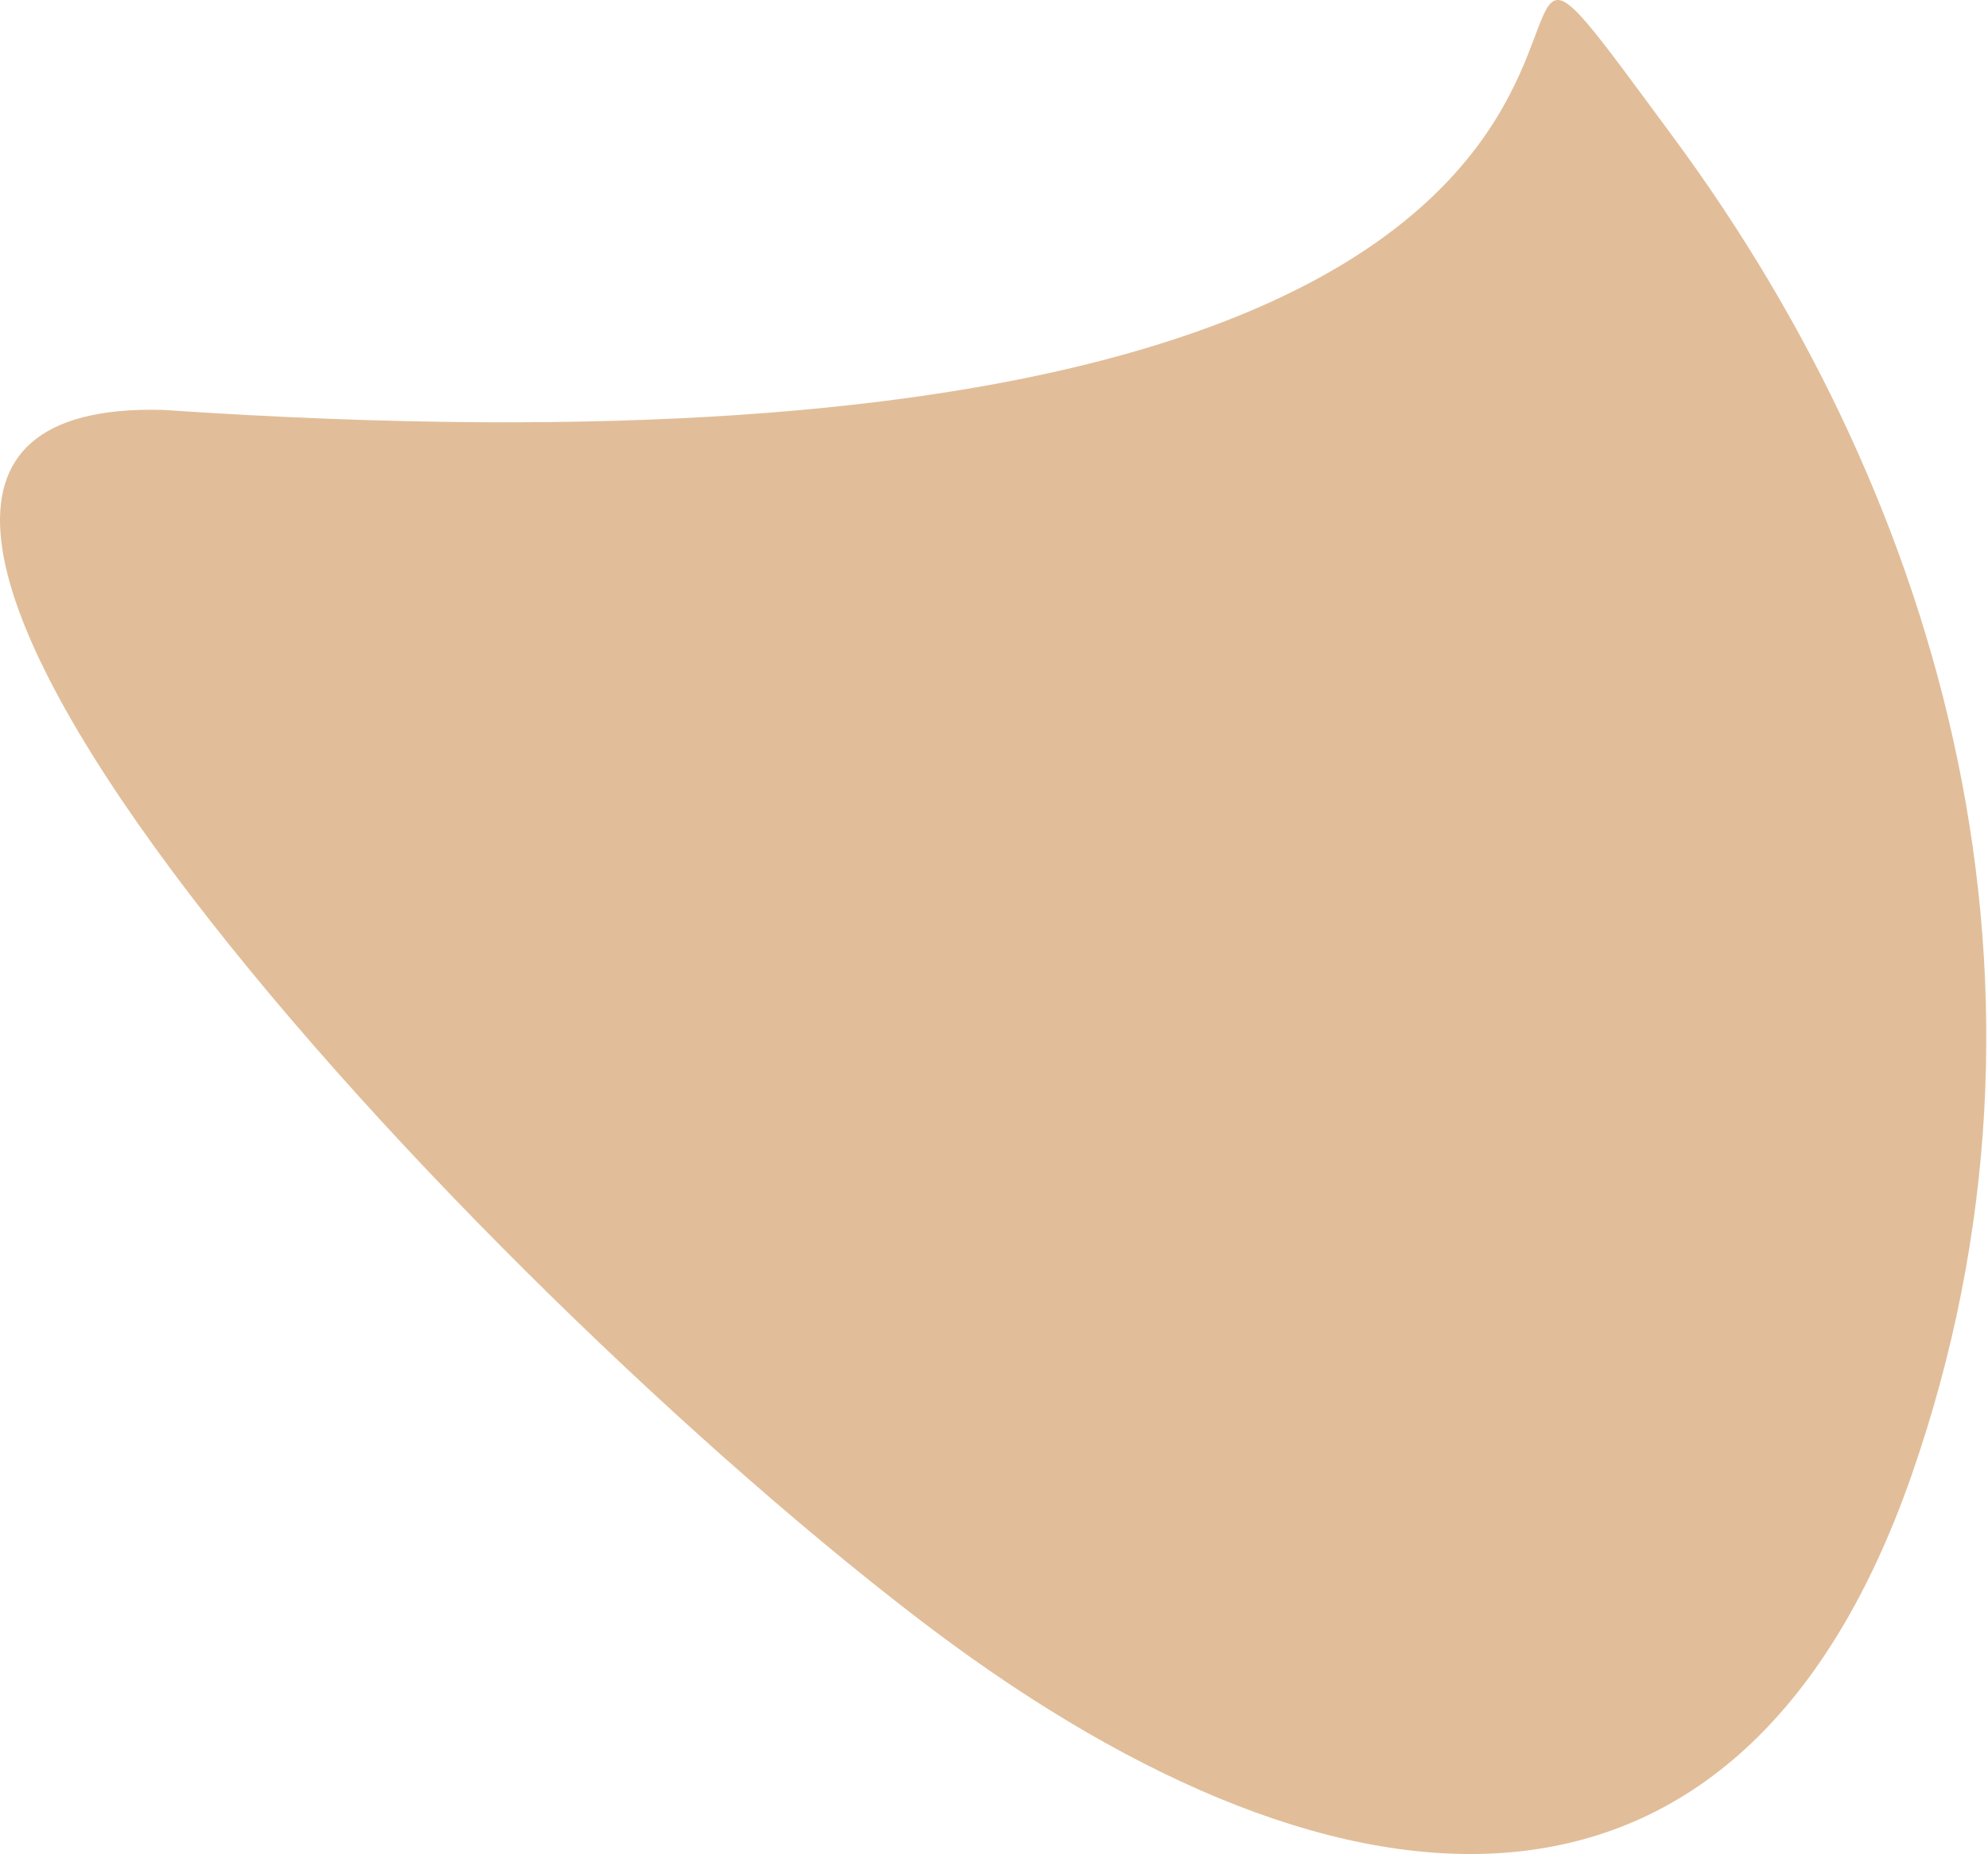
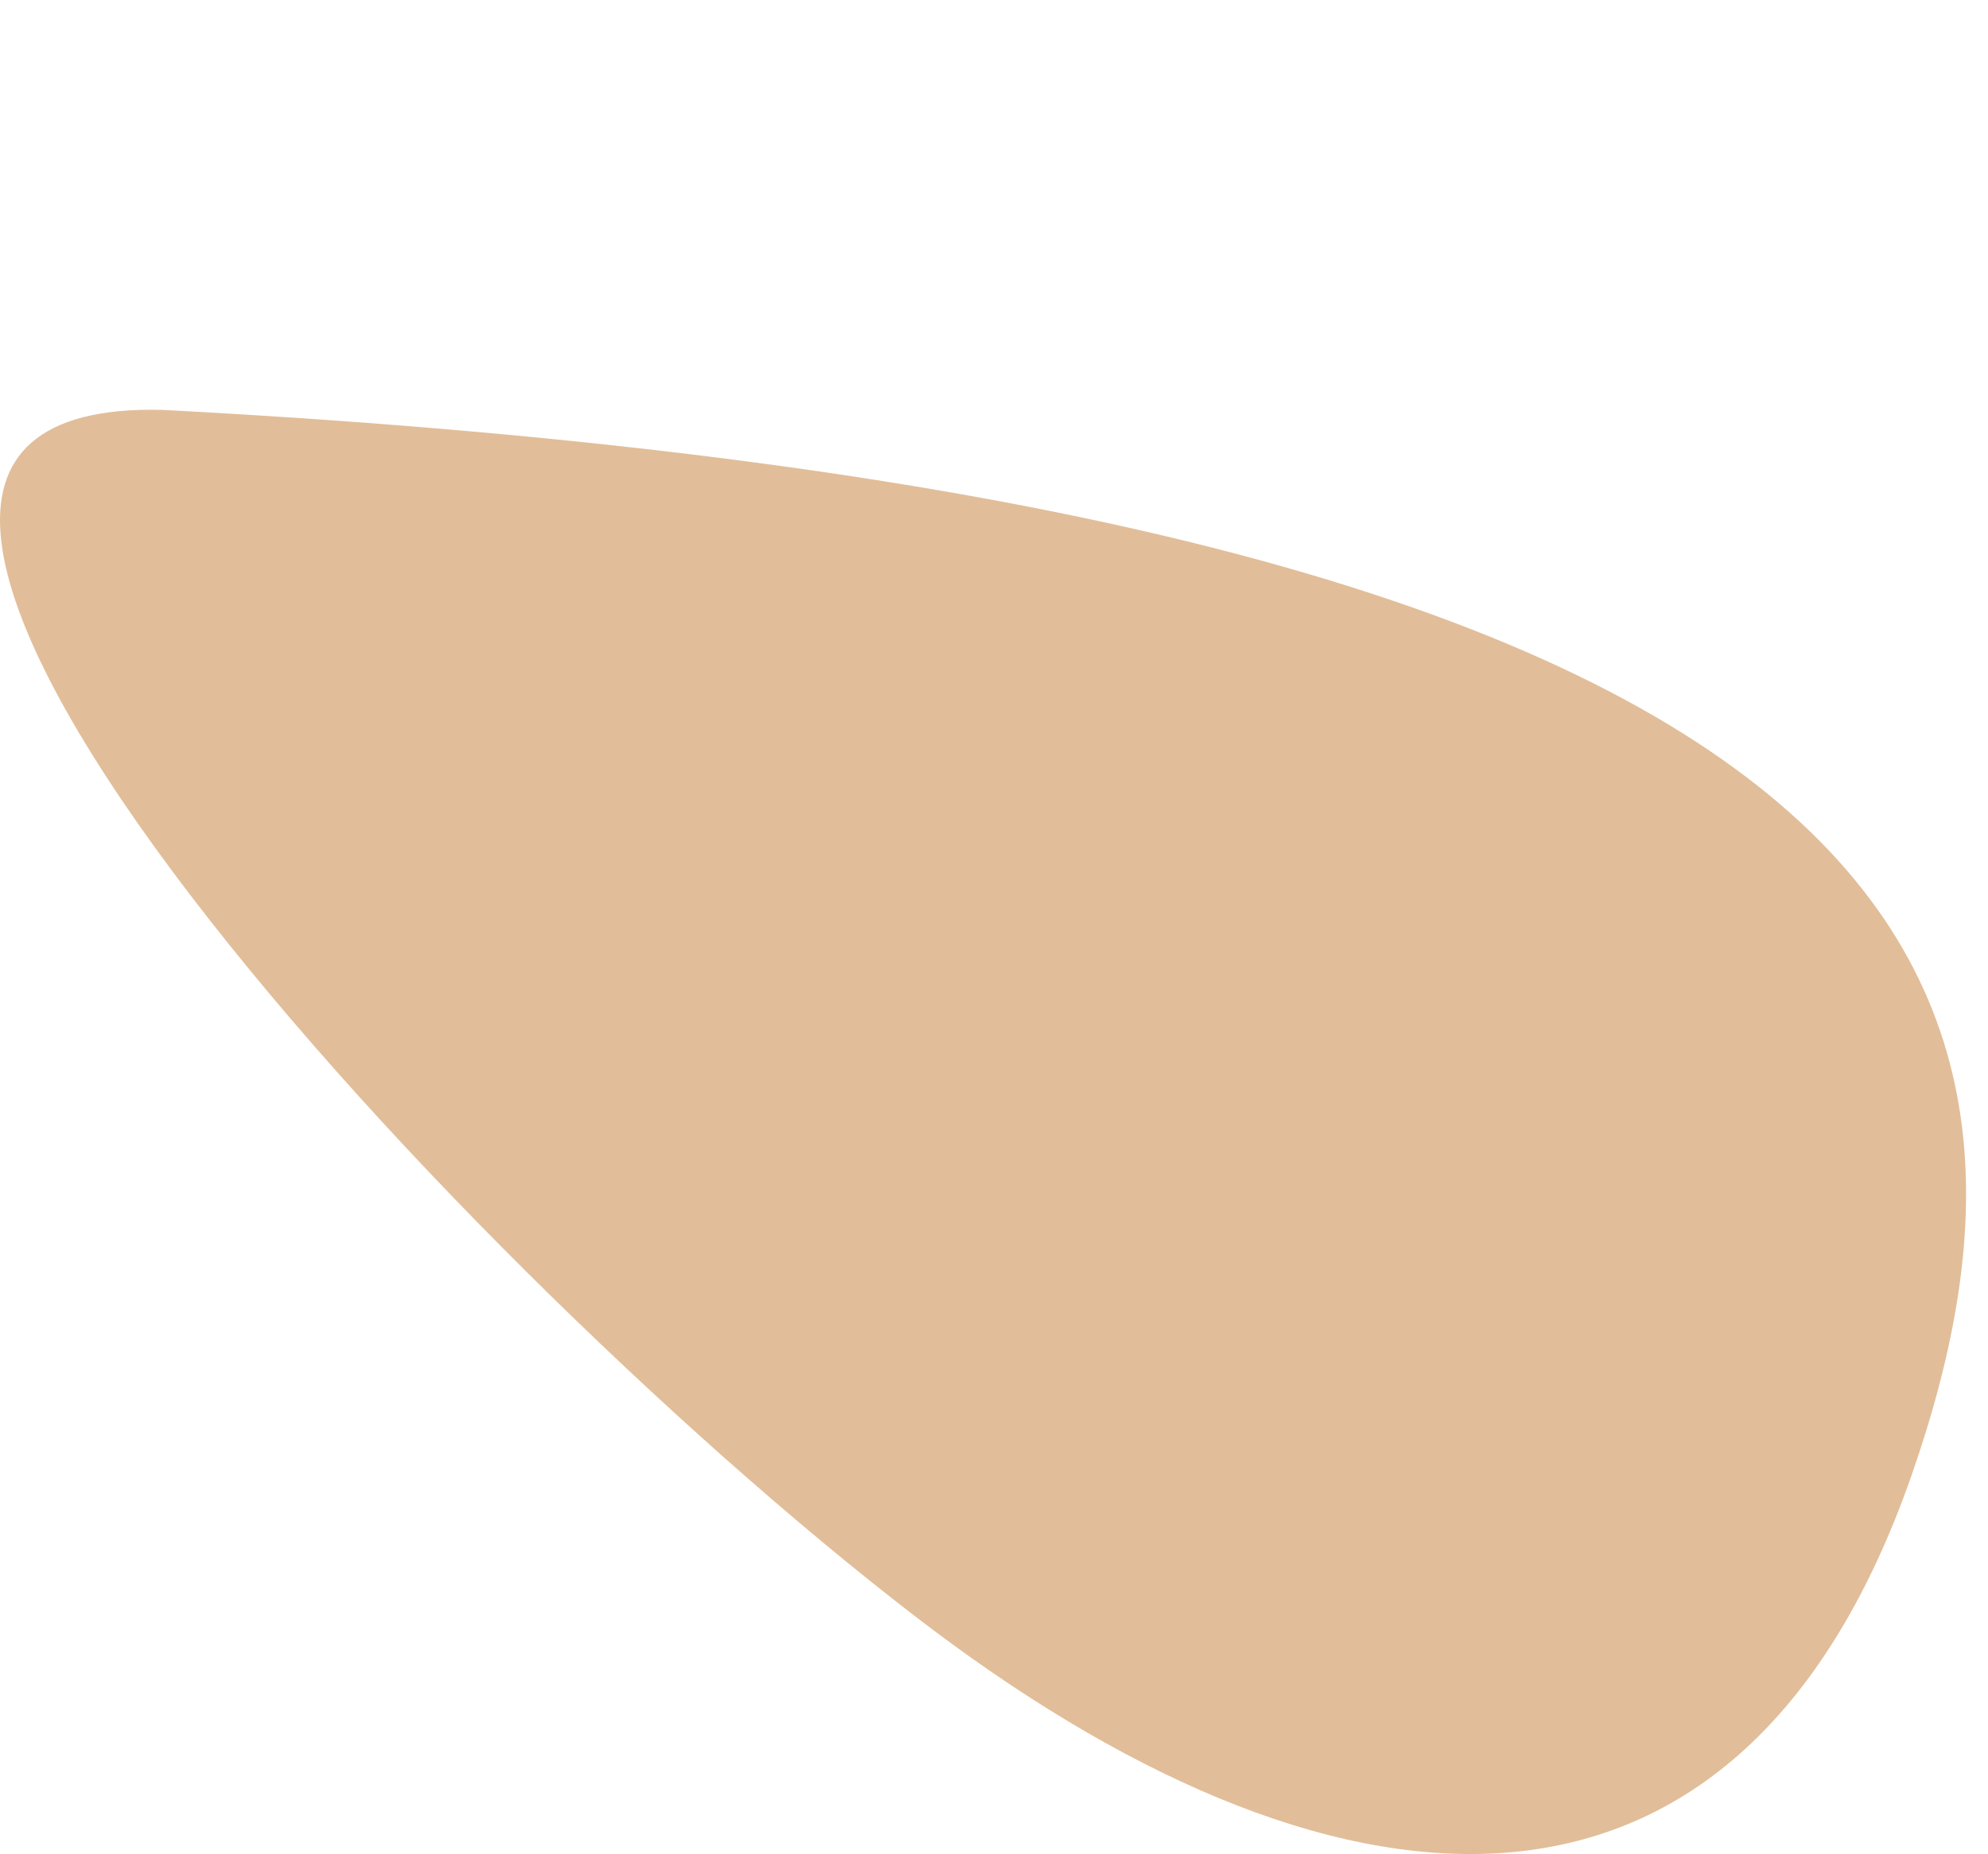
<svg xmlns="http://www.w3.org/2000/svg" width="387" height="361" viewBox="0 0 387 361" fill="none">
-   <path d="M31.74 79.814C388.141 103.981 259.279 -63.317 325.937 26.986C378.361 98.125 405.255 192.21 372.123 287.251C337.863 385.473 257.743 376.044 178.084 314.664C85.869 243.737 -66.361 77.129 31.74 79.814Z" fill="#E1BE99" />
+   <path d="M31.74 79.814C378.361 98.125 405.255 192.21 372.123 287.251C337.863 385.473 257.743 376.044 178.084 314.664C85.869 243.737 -66.361 77.129 31.74 79.814Z" fill="#E1BE99" />
</svg>